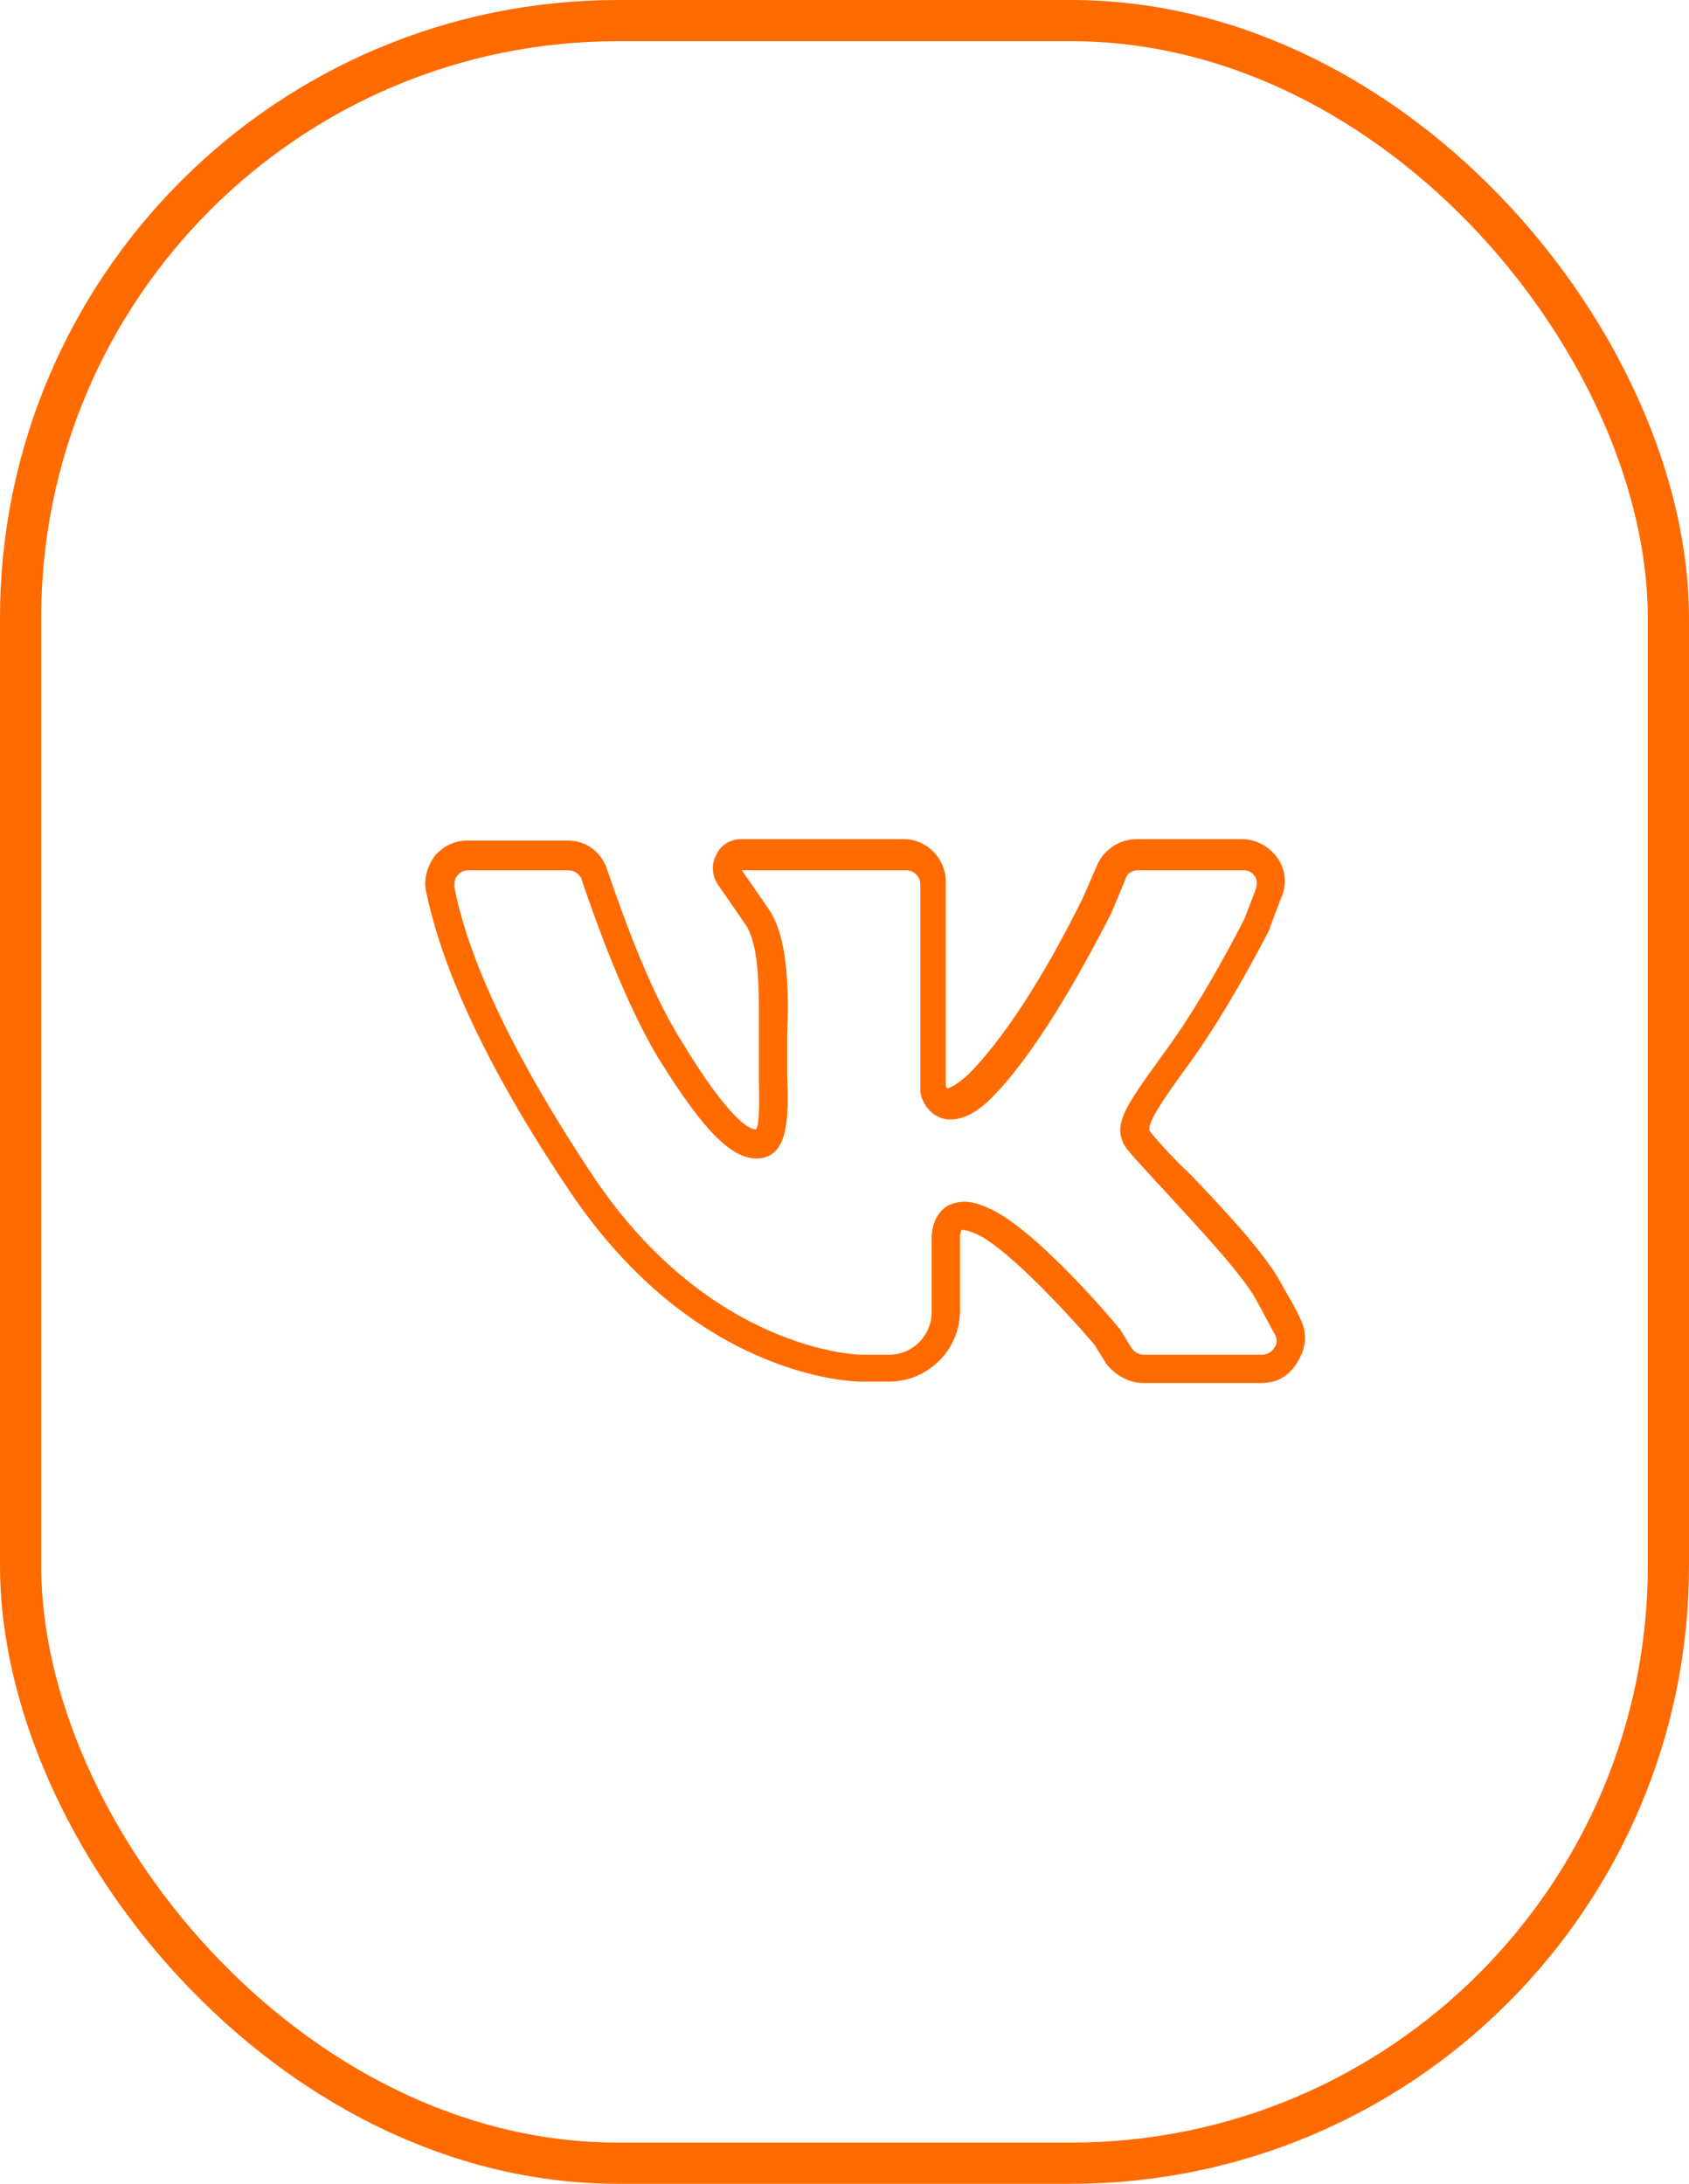
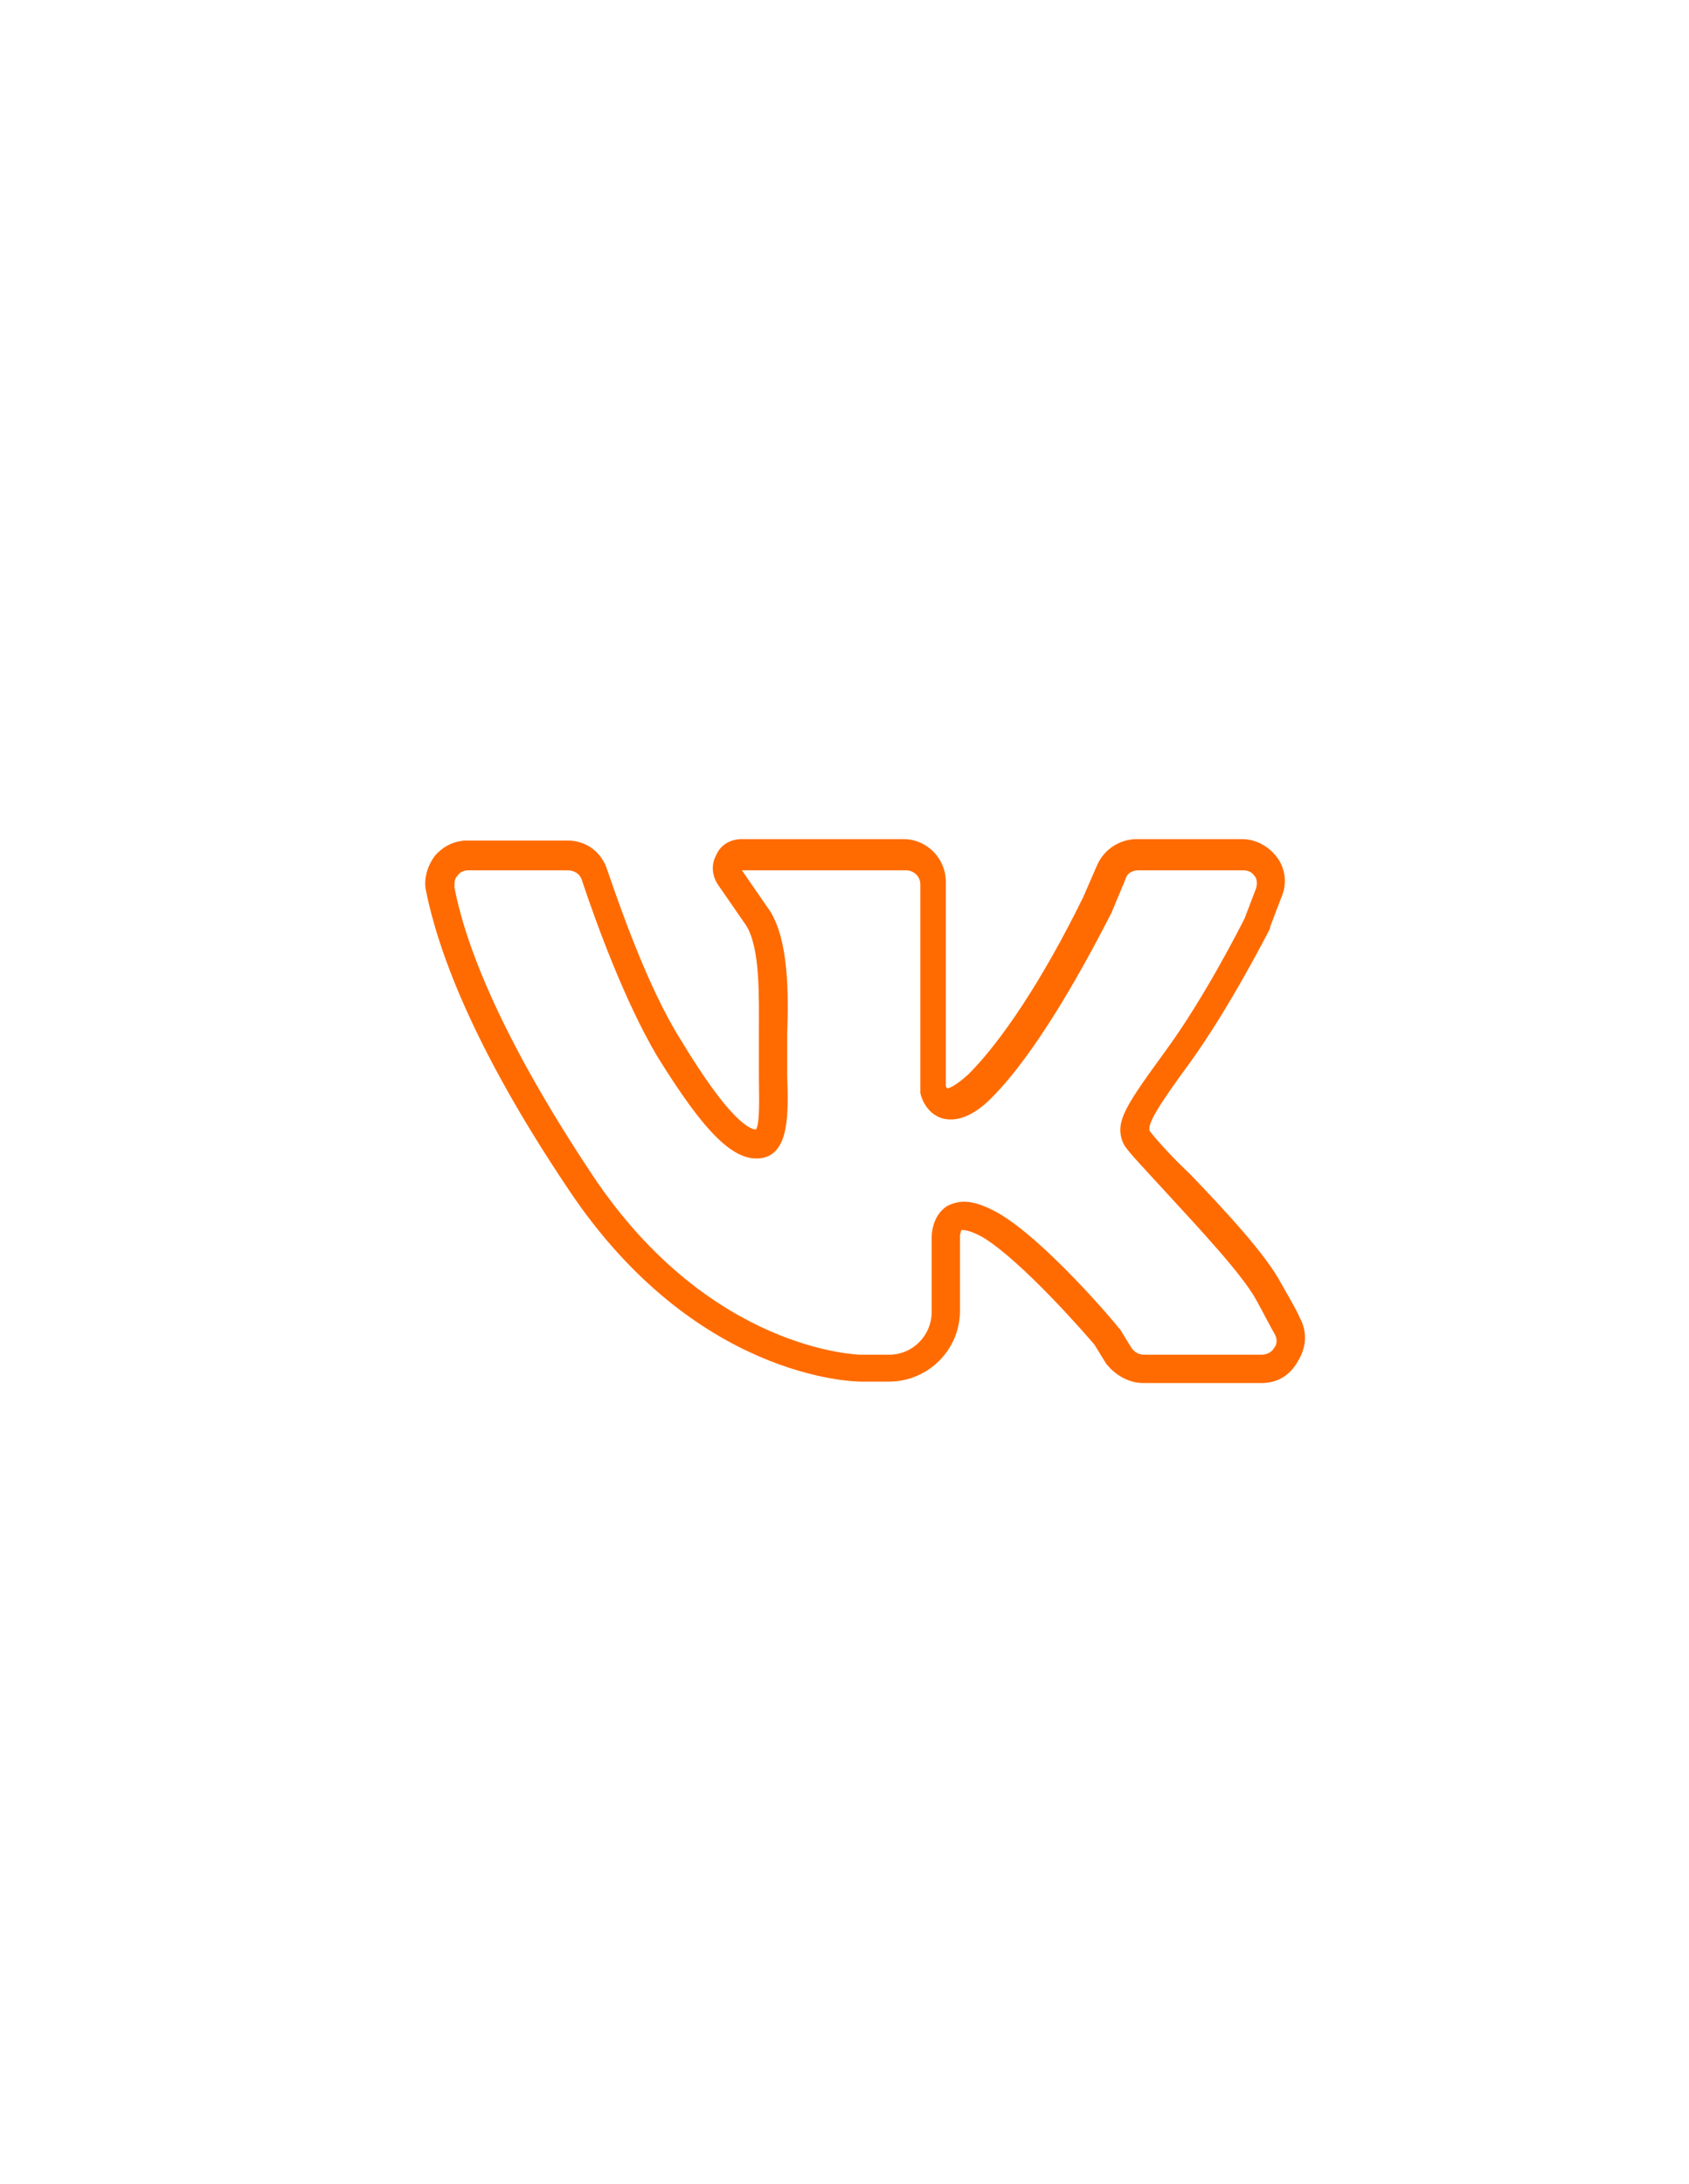
<svg xmlns="http://www.w3.org/2000/svg" width="41" height="53" viewBox="0 0 41 53" fill="none">
  <path d="M30.625 33.565H27.738C27.394 33.565 27.05 33.359 26.844 33.084L26.569 32.637C26.397 32.431 24.816 30.609 23.853 30.025C23.475 29.818 23.337 29.853 23.337 29.853C23.337 29.853 23.303 29.956 23.303 29.99V31.812C23.303 32.775 22.513 33.531 21.584 33.531H20.897C20.725 33.531 16.875 33.462 13.816 28.89C11.409 25.315 10.619 22.978 10.344 21.637C10.275 21.328 10.378 21.018 10.55 20.778C10.756 20.537 11.031 20.4 11.341 20.4H13.781C14.228 20.4 14.606 20.675 14.744 21.122C15.019 21.912 15.706 23.94 16.531 25.247C17.734 27.24 18.216 27.412 18.353 27.412C18.456 27.24 18.422 26.553 18.422 26.106C18.422 25.9 18.422 25.728 18.422 25.521C18.422 25.384 18.422 25.212 18.422 25.04C18.422 24.181 18.456 23.012 18.113 22.462L17.425 21.465C17.288 21.259 17.253 20.984 17.391 20.743C17.494 20.503 17.734 20.365 18.009 20.365H21.928C22.513 20.365 22.959 20.846 22.959 21.396V26.346C22.959 26.381 22.994 26.415 22.994 26.415C22.994 26.415 23.131 26.415 23.509 26.072C24.3 25.281 25.297 23.803 26.294 21.775L26.638 20.984C26.809 20.606 27.188 20.365 27.6 20.365H30.144C30.488 20.365 30.797 20.537 31.003 20.812C31.209 21.087 31.244 21.465 31.106 21.775L30.831 22.497V22.531C30.797 22.6 29.869 24.422 28.906 25.762C28.15 26.793 27.841 27.275 27.909 27.447C27.978 27.55 28.425 28.065 28.872 28.478C29.697 29.337 30.728 30.437 31.106 31.159C31.278 31.468 31.45 31.743 31.553 31.984C31.725 32.293 31.725 32.672 31.519 33.015C31.312 33.393 31.003 33.565 30.625 33.565ZM23.406 29.165C23.647 29.165 23.922 29.268 24.231 29.44C25.366 30.093 27.084 32.121 27.153 32.225L27.188 32.259L27.462 32.706C27.531 32.809 27.634 32.878 27.772 32.878H30.625C30.797 32.878 30.9 32.775 30.934 32.706C30.969 32.672 31.038 32.534 30.934 32.362C30.797 32.121 30.659 31.846 30.488 31.537C30.144 30.918 29.113 29.818 28.356 28.993C27.6 28.168 27.325 27.893 27.256 27.721C27.05 27.206 27.359 26.793 28.356 25.418C29.25 24.181 30.109 22.497 30.212 22.29L30.488 21.568C30.522 21.465 30.522 21.328 30.453 21.259C30.384 21.156 30.281 21.122 30.178 21.122H27.634C27.497 21.122 27.359 21.19 27.325 21.328L26.981 22.153C26.225 23.631 25.125 25.59 24.059 26.656C23.613 27.103 23.2 27.24 22.856 27.137C22.444 27 22.341 26.553 22.341 26.518C22.341 26.484 22.341 26.484 22.341 26.45V21.465C22.341 21.259 22.169 21.122 21.997 21.122H18.009L18.697 22.118C19.144 22.84 19.144 24.112 19.109 25.109V25.556V26.106C19.144 27.068 19.144 27.962 18.525 28.1C17.838 28.237 17.116 27.515 15.947 25.625C15.156 24.284 14.469 22.393 14.125 21.362C14.091 21.225 13.953 21.122 13.781 21.122H11.375C11.272 21.122 11.169 21.156 11.1 21.259C11.031 21.328 11.031 21.431 11.031 21.534C11.272 22.806 12.063 25.04 14.4 28.547C17.253 32.809 20.863 32.878 20.897 32.878H21.584C22.169 32.878 22.616 32.397 22.616 31.846V30.025C22.616 29.99 22.616 29.509 22.994 29.268C23.131 29.2 23.269 29.165 23.406 29.165Z" fill="#FF6B00" />
-   <rect x="0.5" y="0.5" width="40" height="52" rx="14.5" stroke="#FF6B00" />
</svg>